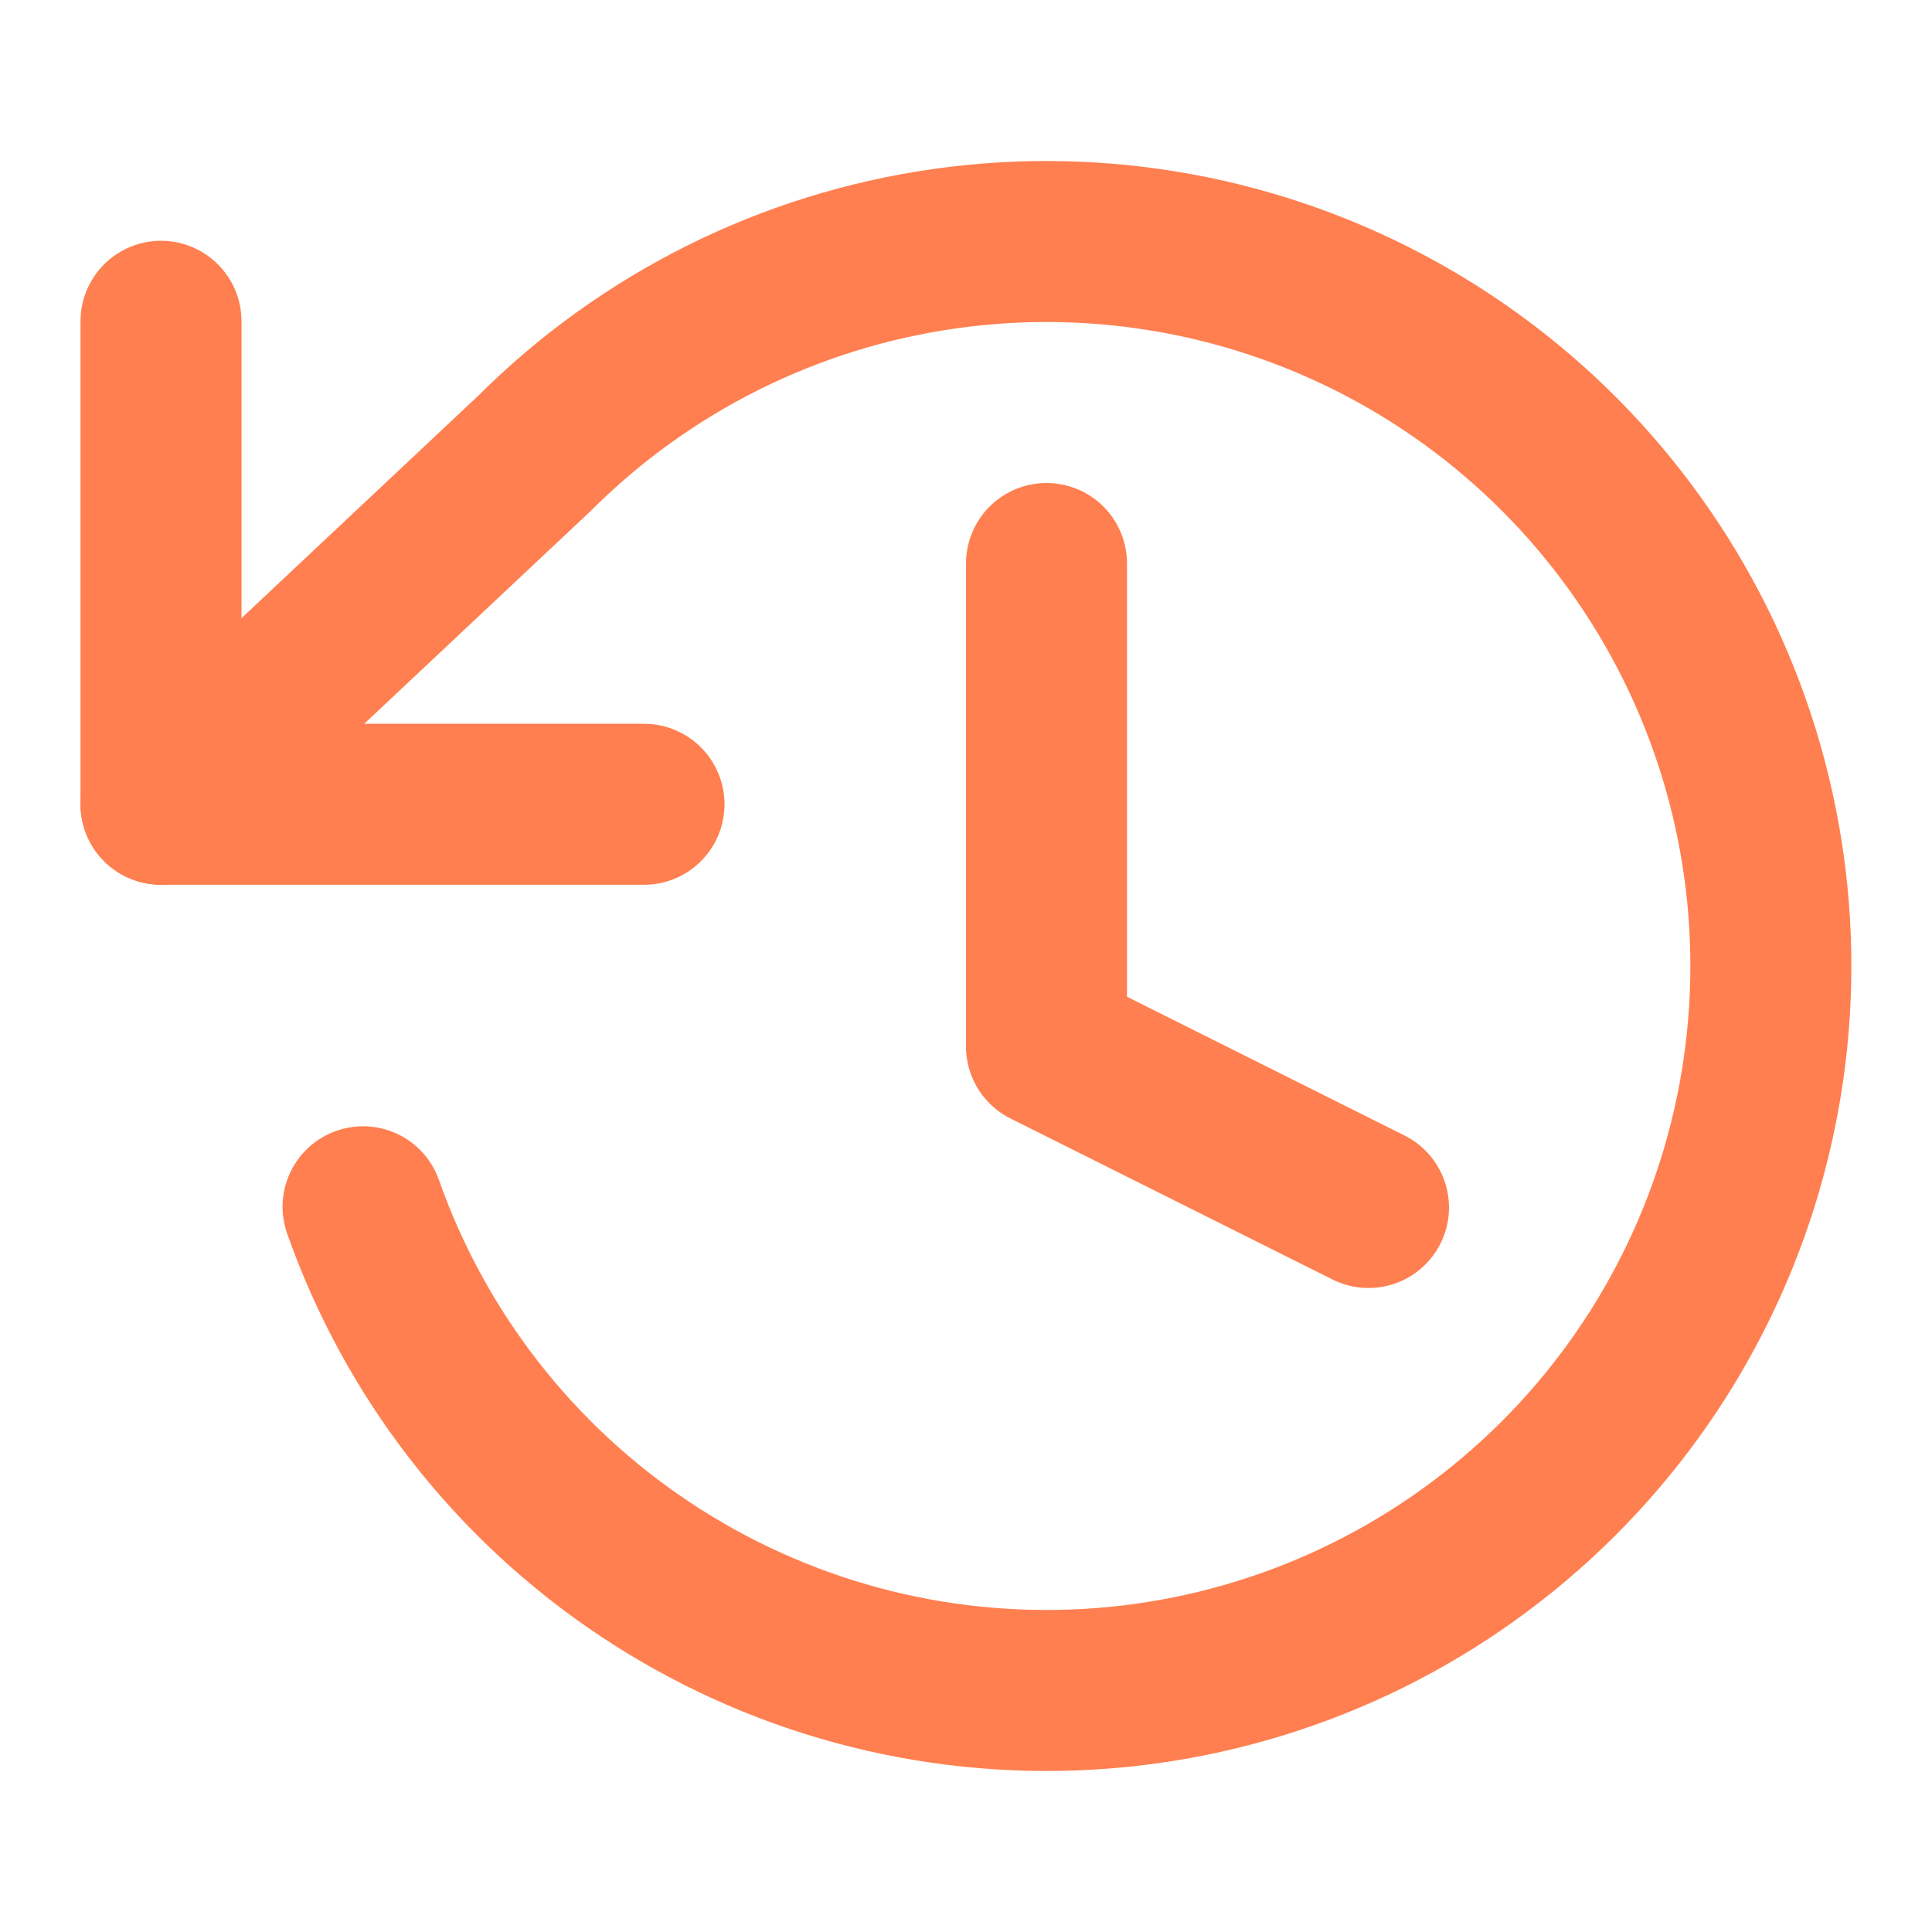
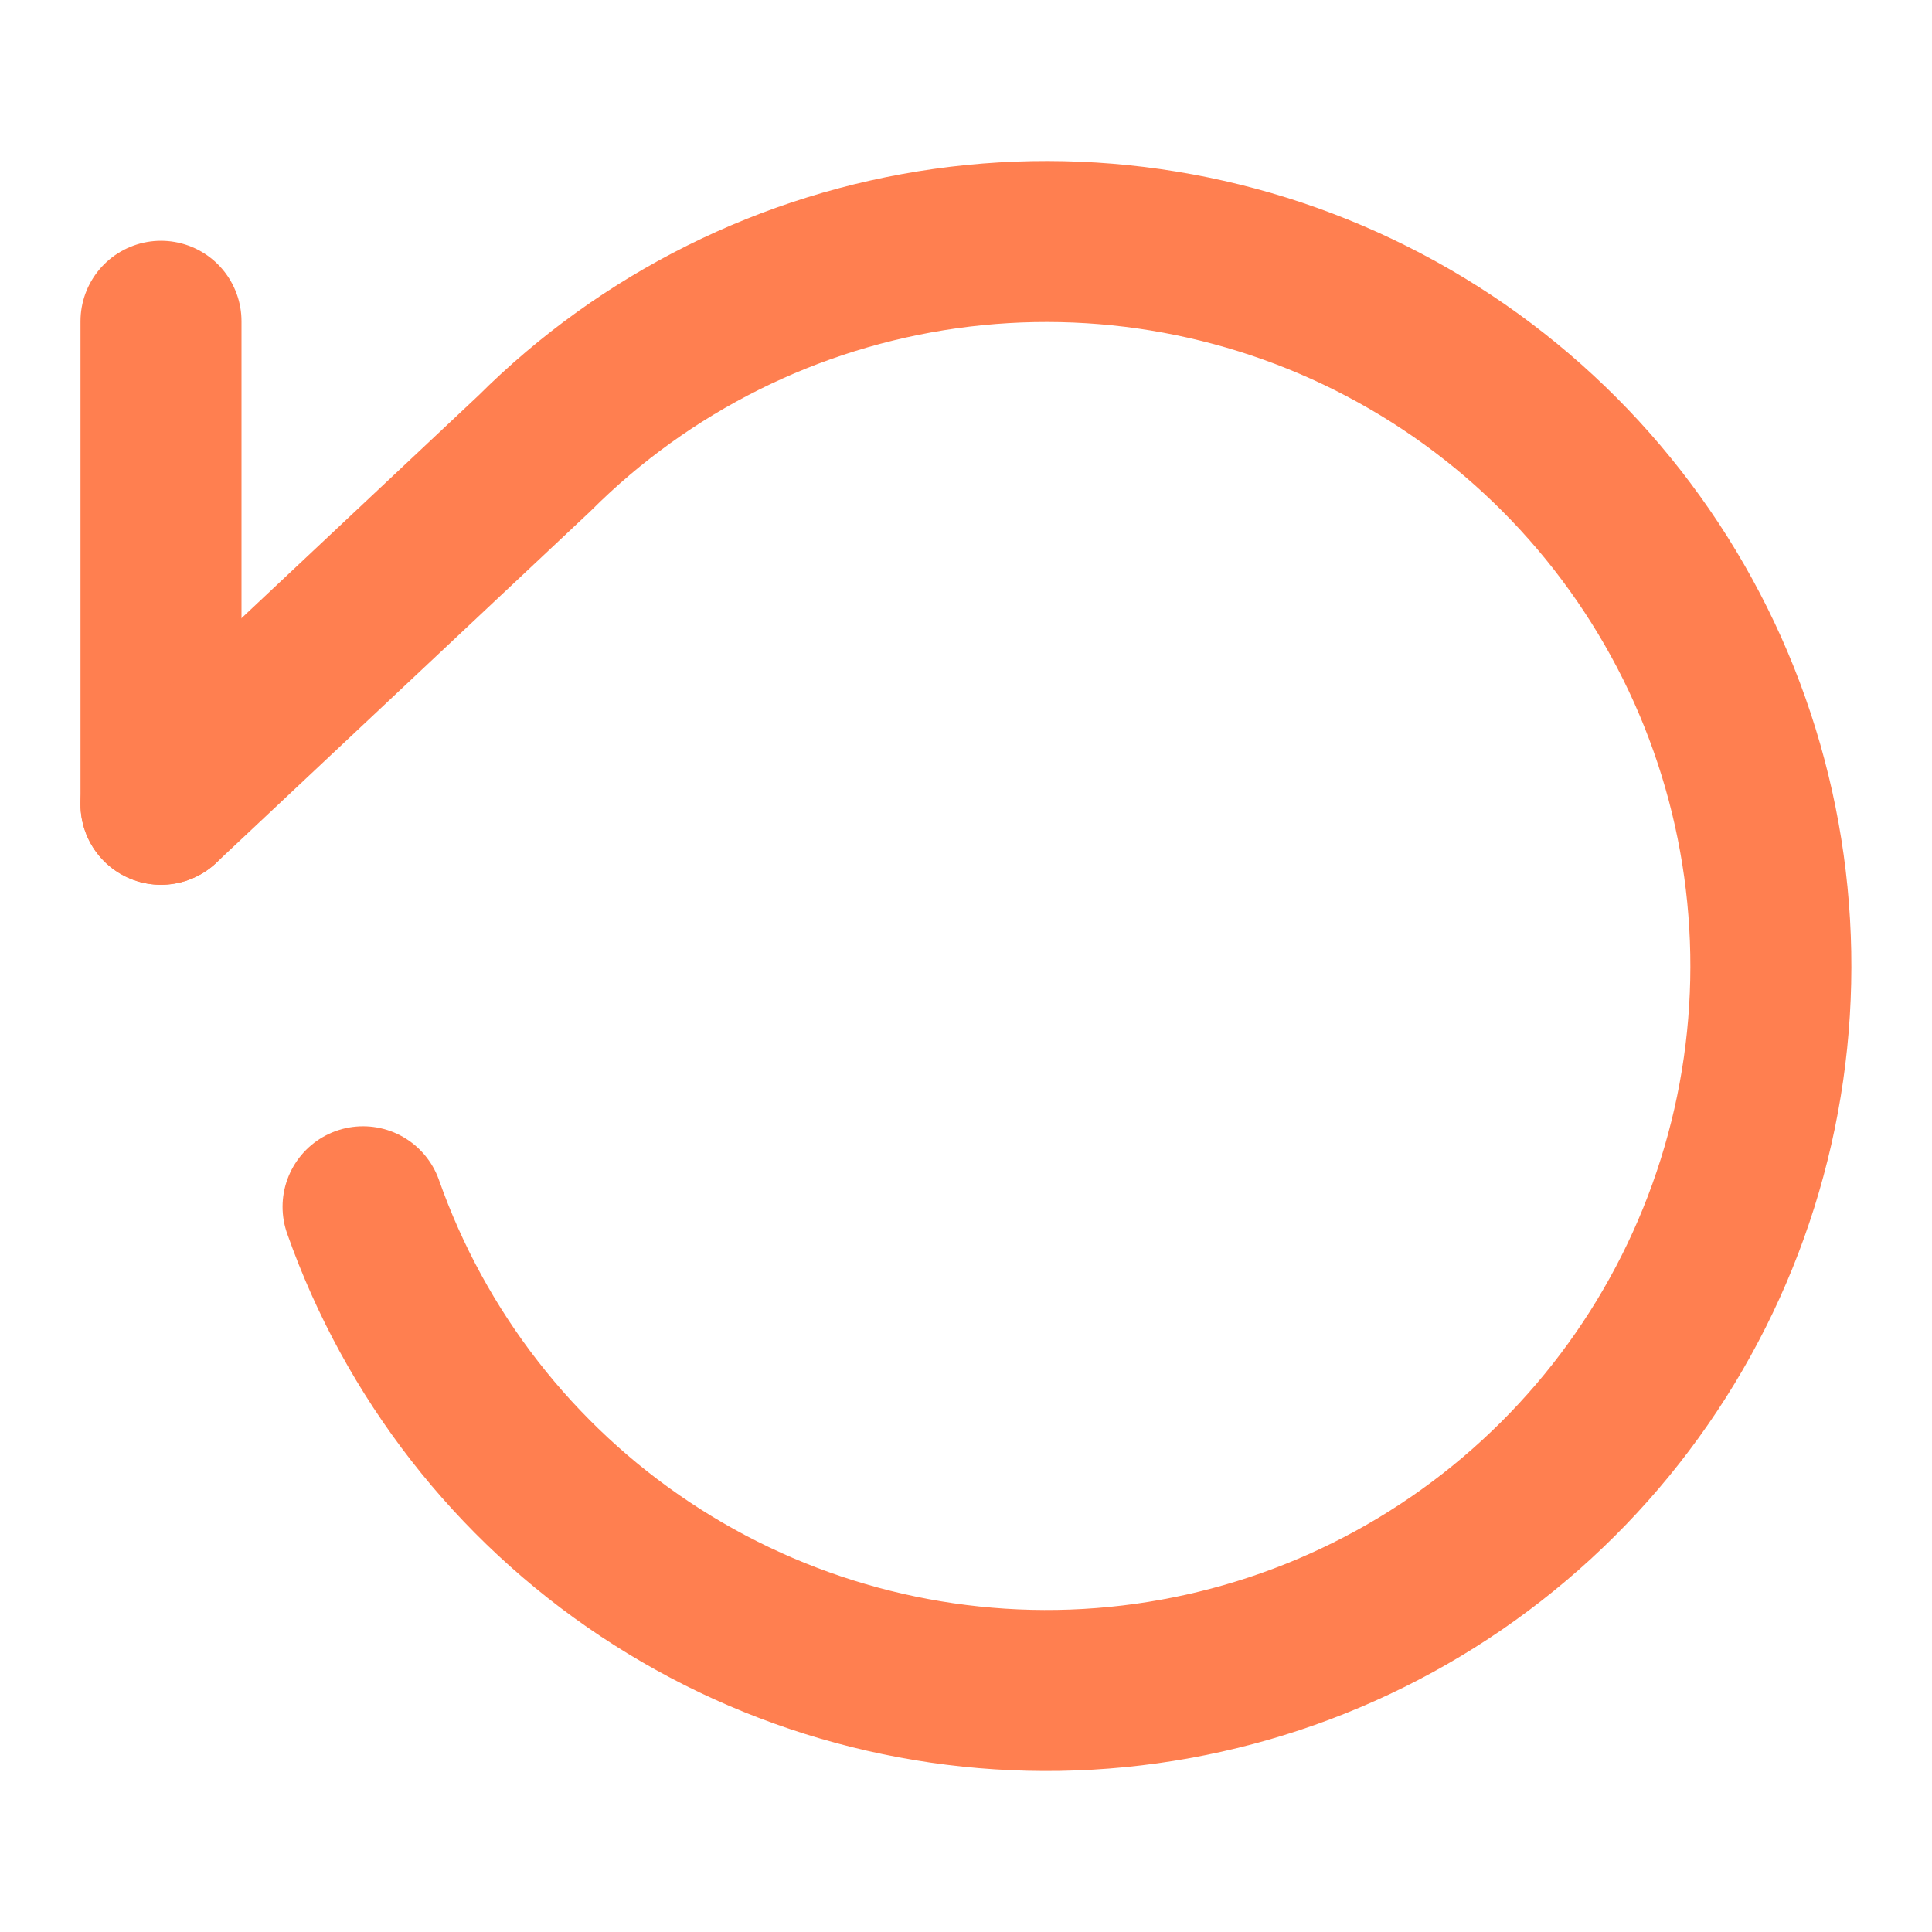
<svg xmlns="http://www.w3.org/2000/svg" width="24" height="24" viewBox="0 0 24 24" fill="none">
-   <path d="M2 3.991V9.991H8" stroke="#FF7F50" stroke-width="2" stroke-linecap="round" stroke-linejoin="round" />
+   <path d="M2 3.991V9.991" stroke="#FF7F50" stroke-width="2" stroke-linecap="round" stroke-linejoin="round" />
  <path d="M4.51 14.991C5.158 16.831 6.387 18.411 8.012 19.492C9.636 20.573 11.568 21.097 13.516 20.985C15.464 20.873 17.323 20.131 18.812 18.87C20.302 17.61 21.341 15.9 21.774 13.997C22.207 12.094 22.01 10.103 21.213 8.322C20.415 6.541 19.061 5.067 17.353 4.123C15.645 3.179 13.677 2.816 11.745 3.088C9.812 3.36 8.021 4.252 6.64 5.631L2 9.991" stroke="#FF7F50" stroke-width="2" stroke-linecap="round" stroke-linejoin="round" />
-   <path d="M13 7V13L17 15" stroke="#FF7F50" stroke-width="2" stroke-linecap="round" stroke-linejoin="round" />
</svg>